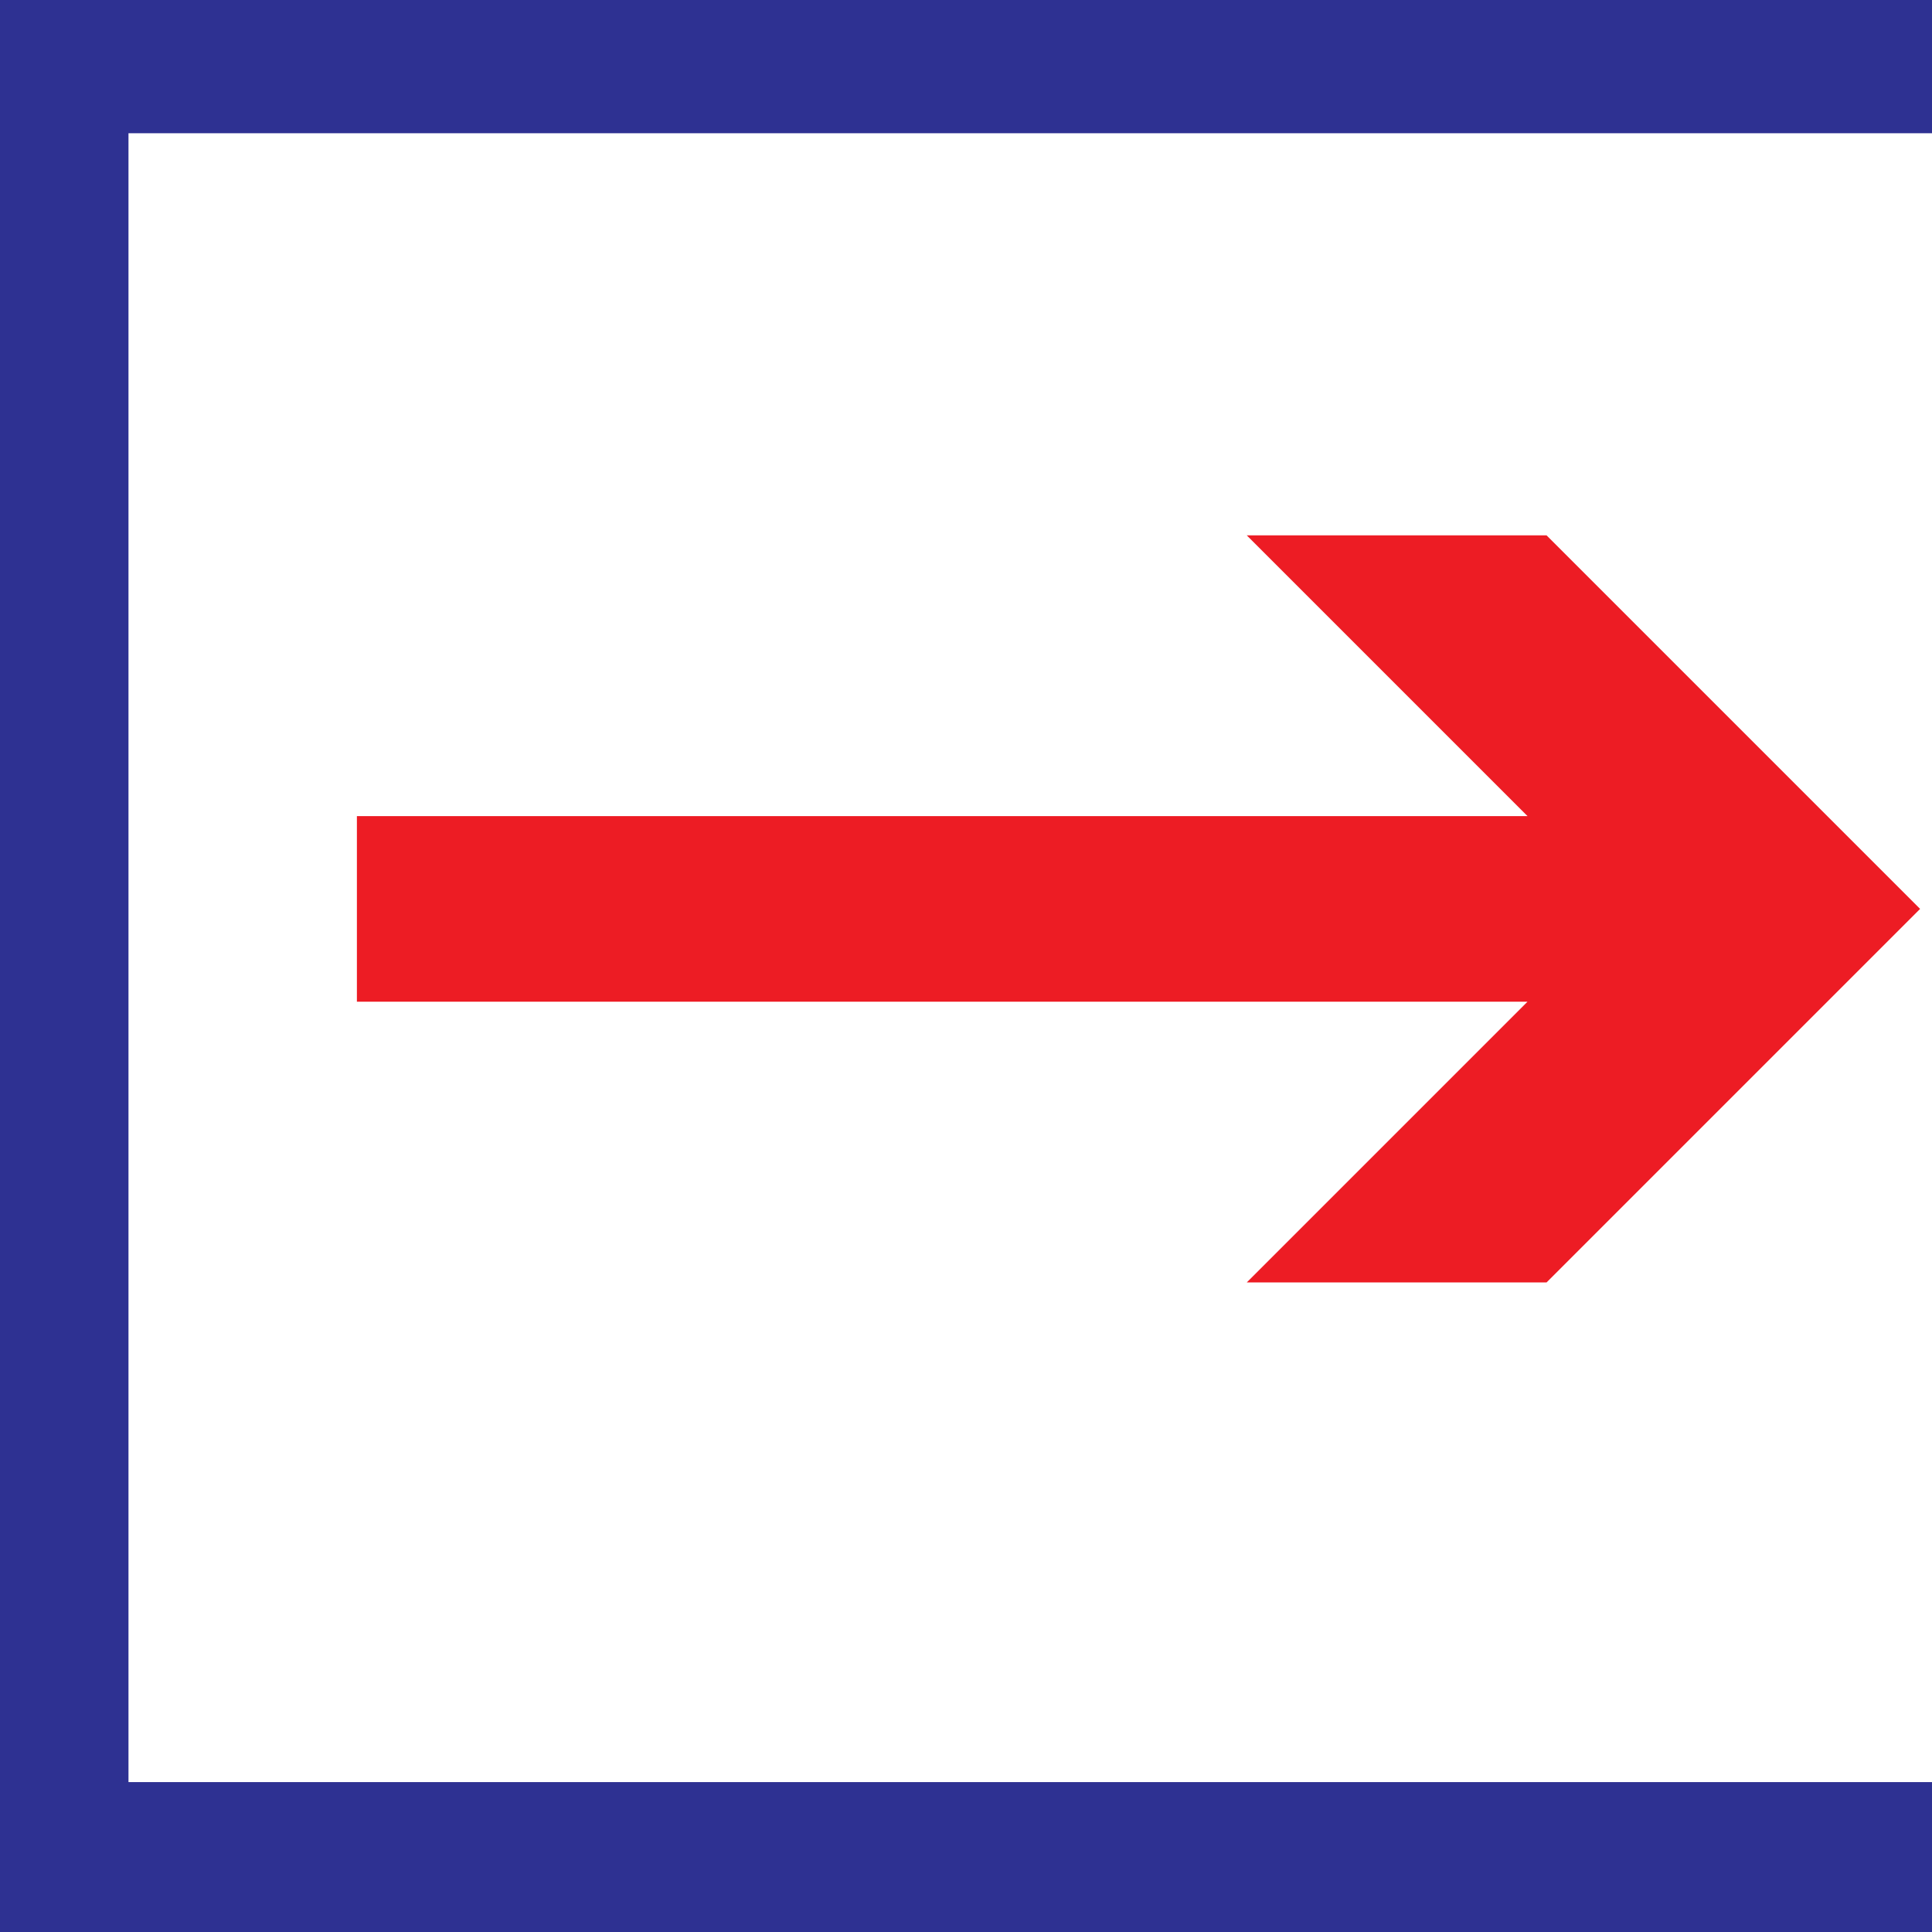
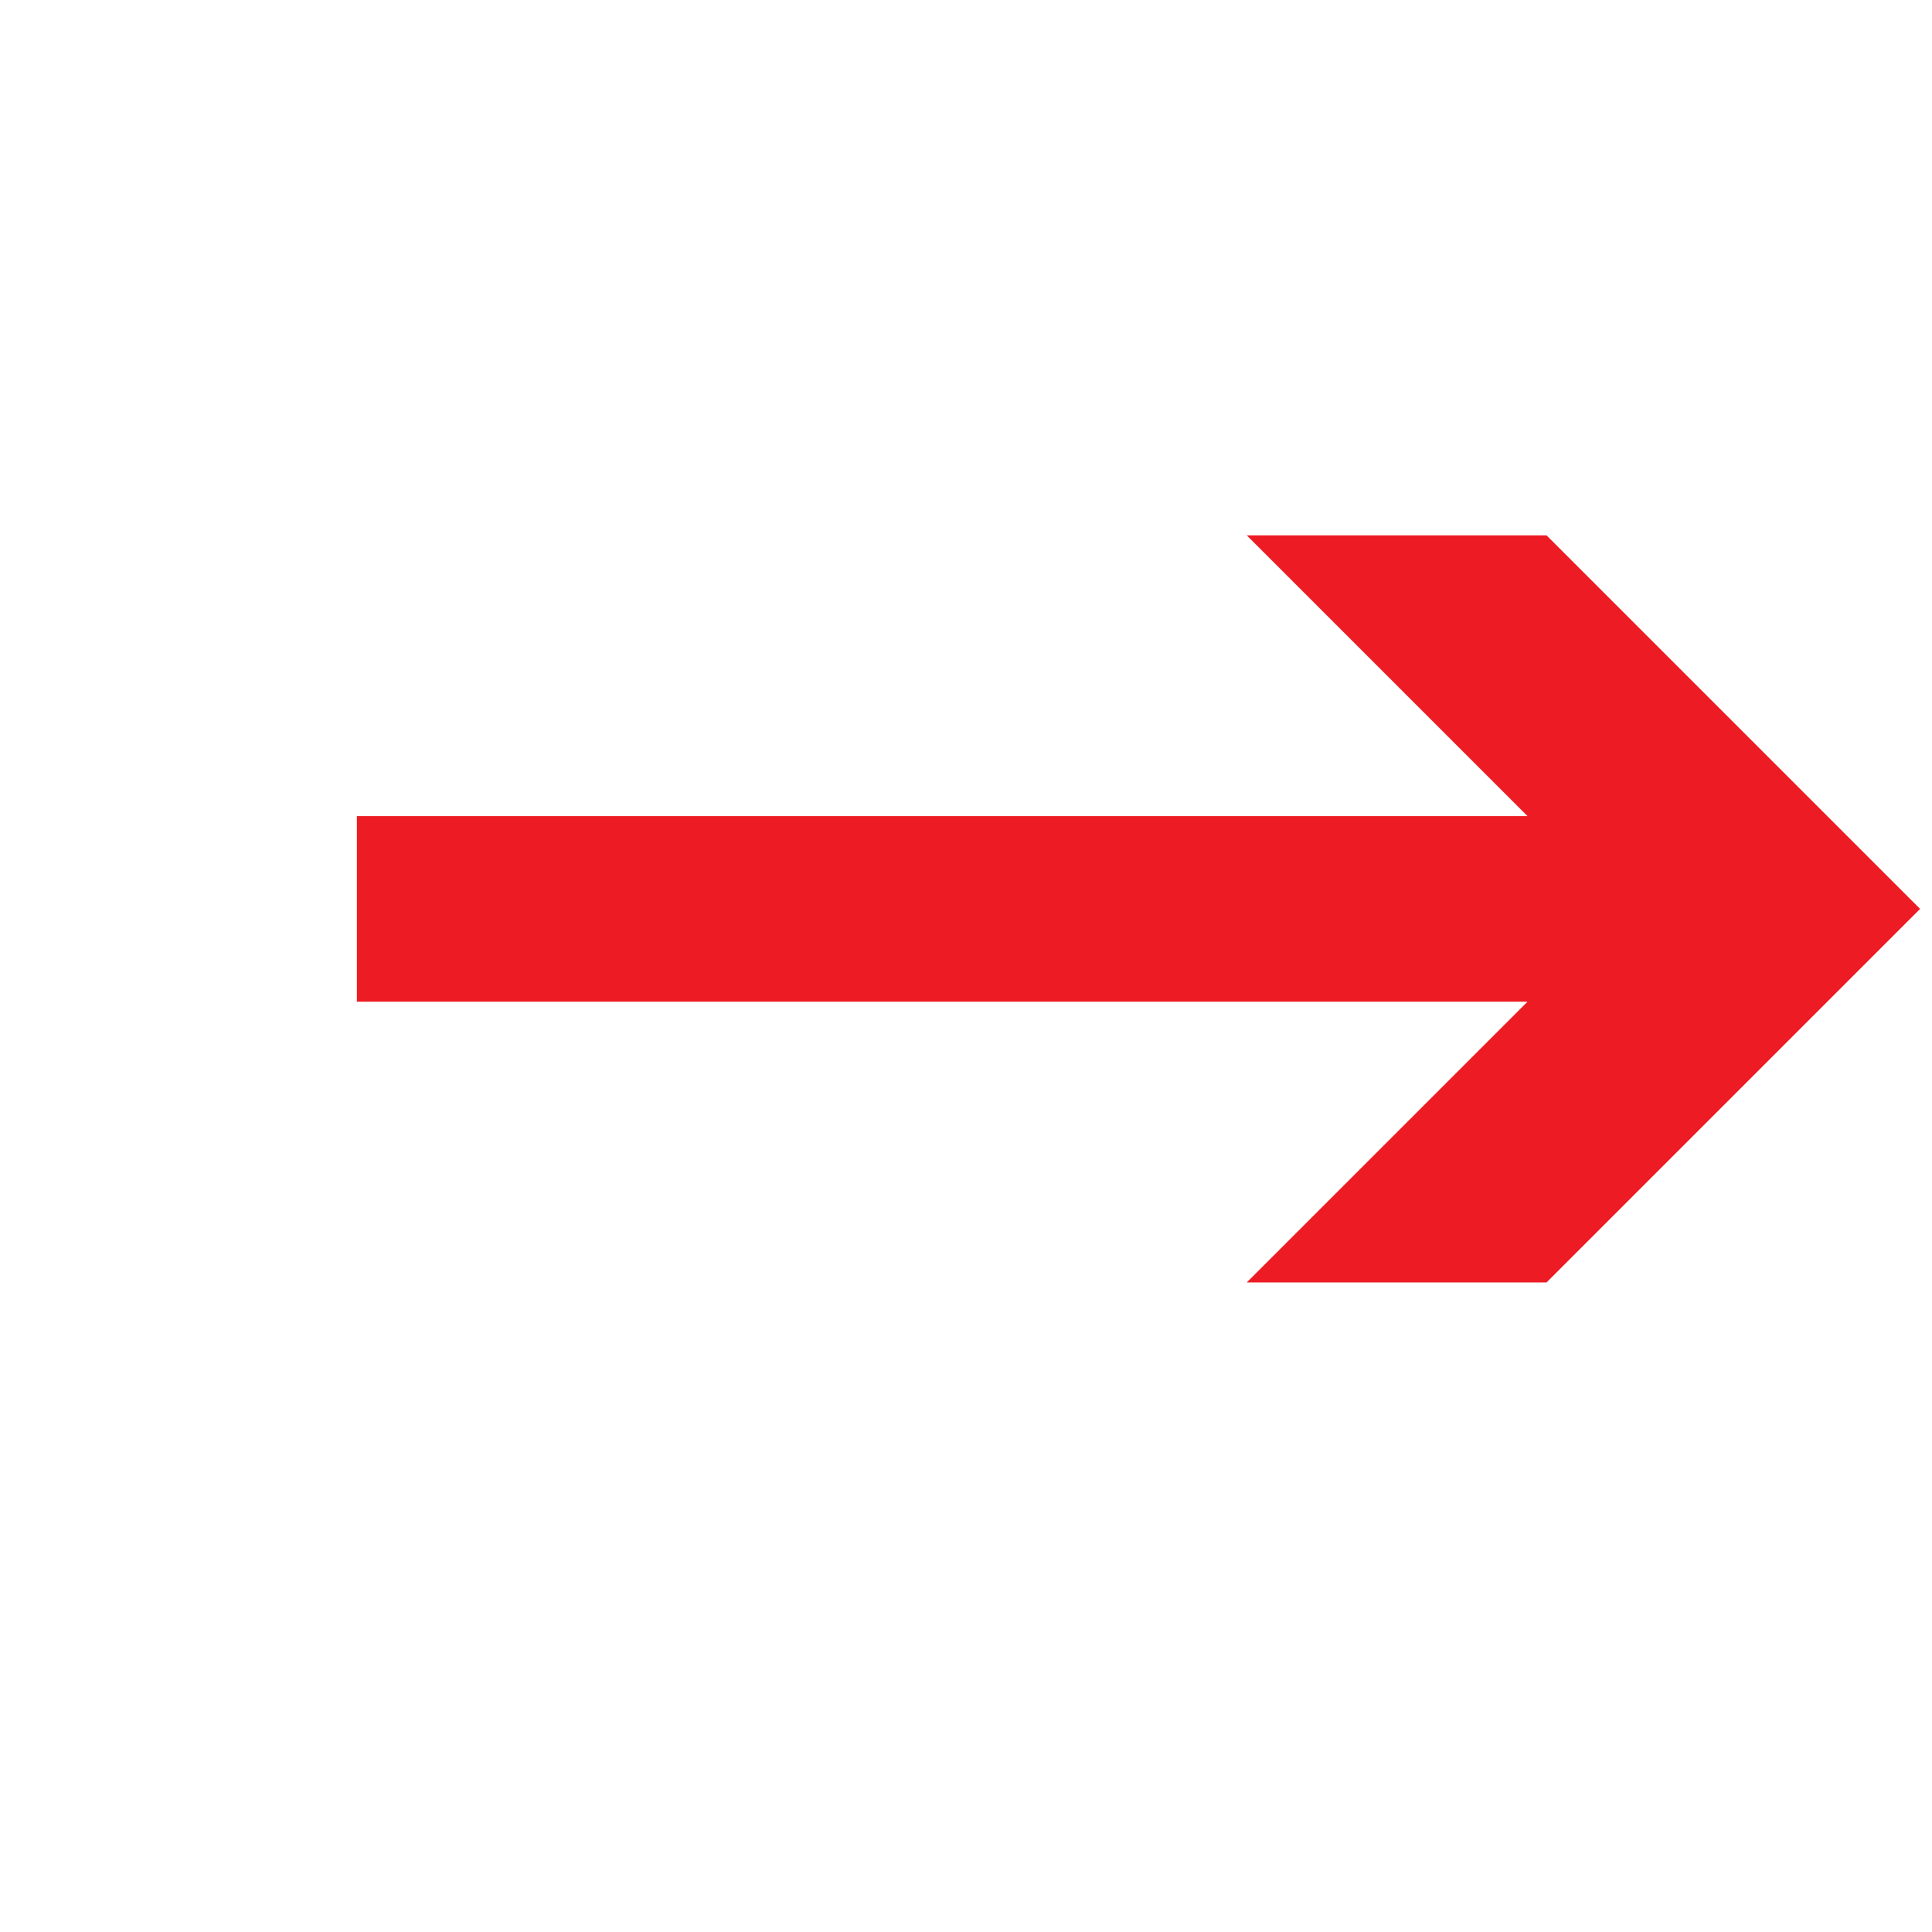
<svg xmlns="http://www.w3.org/2000/svg" width="609" height="609">
-   <path fill="#2e3192" fill-rule="evenodd" d="M609 561.75H40.5V42H609V0H0v609h609v-47.25" />
  <path fill="#ed1c24" fill-rule="evenodd" d="M605.25 286.5 487.5 168.75H393l88.5 88.5h-369v58.5h369l-88.5 88.5h94.5L605.25 286.5" />
</svg>